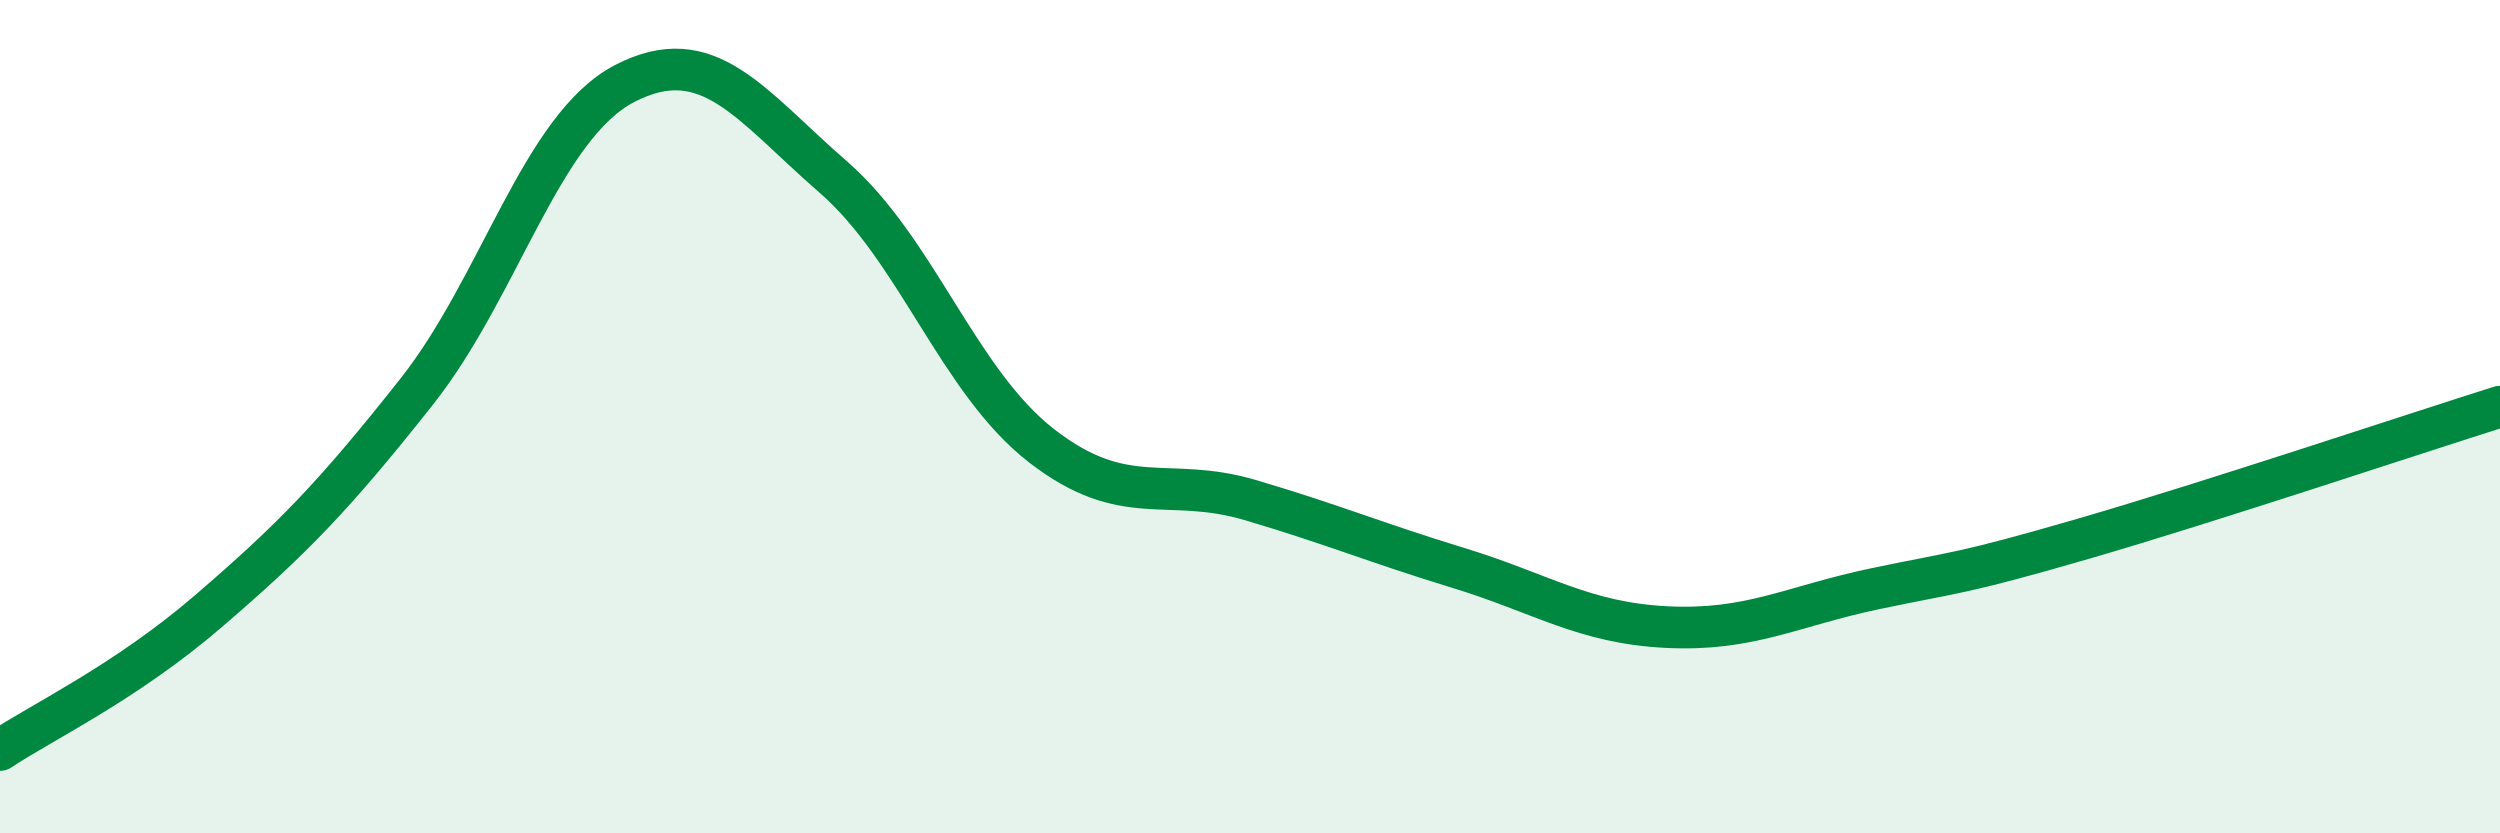
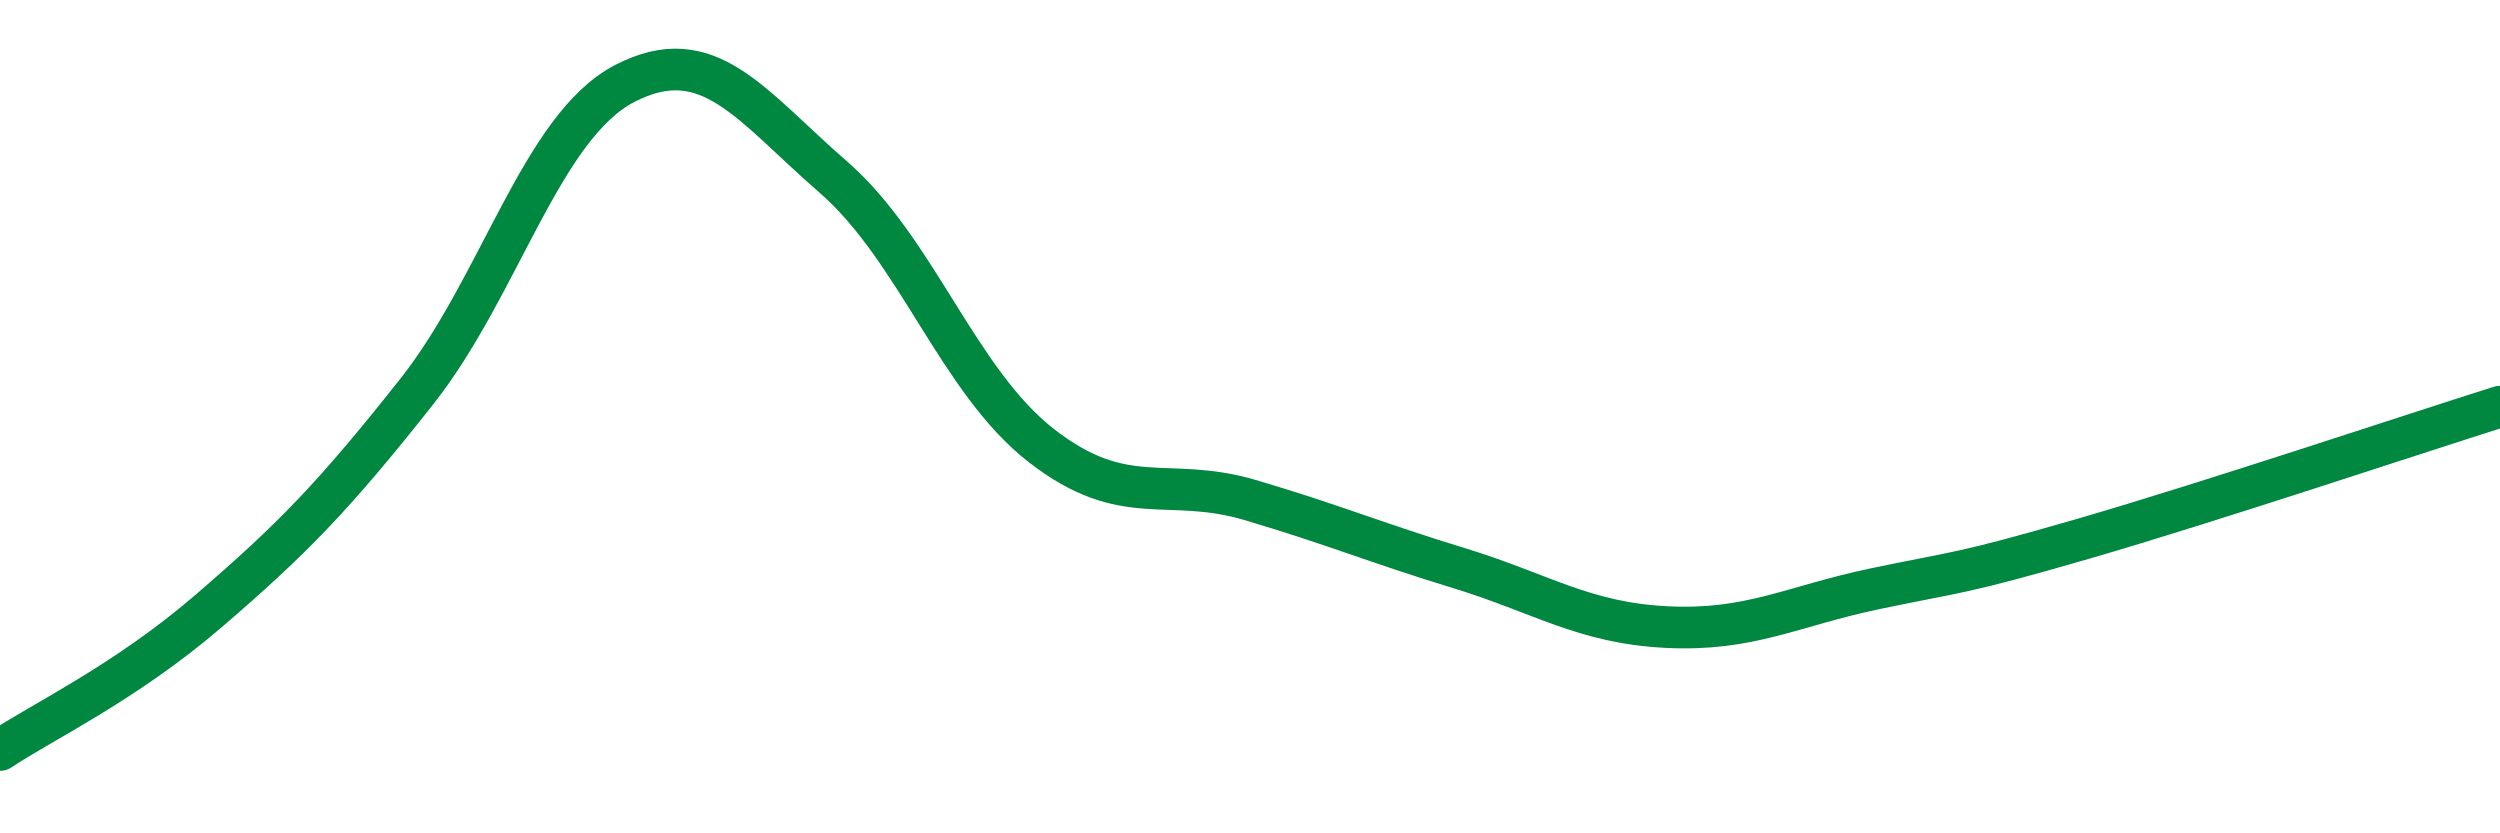
<svg xmlns="http://www.w3.org/2000/svg" width="60" height="20" viewBox="0 0 60 20">
-   <path d="M 0,18 C 1,17.33 3,16.39 5,14.67 C 7,12.95 8,11.93 10,9.4 C 12,6.87 13,3.03 15,2 C 17,0.97 18,2.51 20,4.25 C 22,5.99 23,9.15 25,10.7 C 27,12.25 28,11.41 30,12 C 32,12.59 33,13.02 35,13.63 C 37,14.24 38,14.95 40,15.05 C 42,15.15 43,14.55 45,14.13 C 47,13.71 47,13.8 50,12.93 C 53,12.06 58,10.39 60,9.76L60 20L0 20Z" fill="#008740" opacity="0.1" stroke-linecap="round" stroke-linejoin="round" />
  <path d="M 0,18 C 1,17.33 3,16.39 5,14.67 C 7,12.95 8,11.93 10,9.4 C 12,6.87 13,3.03 15,2 C 17,0.97 18,2.51 20,4.25 C 22,5.99 23,9.15 25,10.7 C 27,12.25 28,11.41 30,12 C 32,12.59 33,13.02 35,13.63 C 37,14.24 38,14.95 40,15.05 C 42,15.15 43,14.55 45,14.13 C 47,13.71 47,13.8 50,12.93 C 53,12.06 58,10.39 60,9.76" stroke="#008740" stroke-width="1" fill="none" stroke-linecap="round" stroke-linejoin="round" />
</svg>